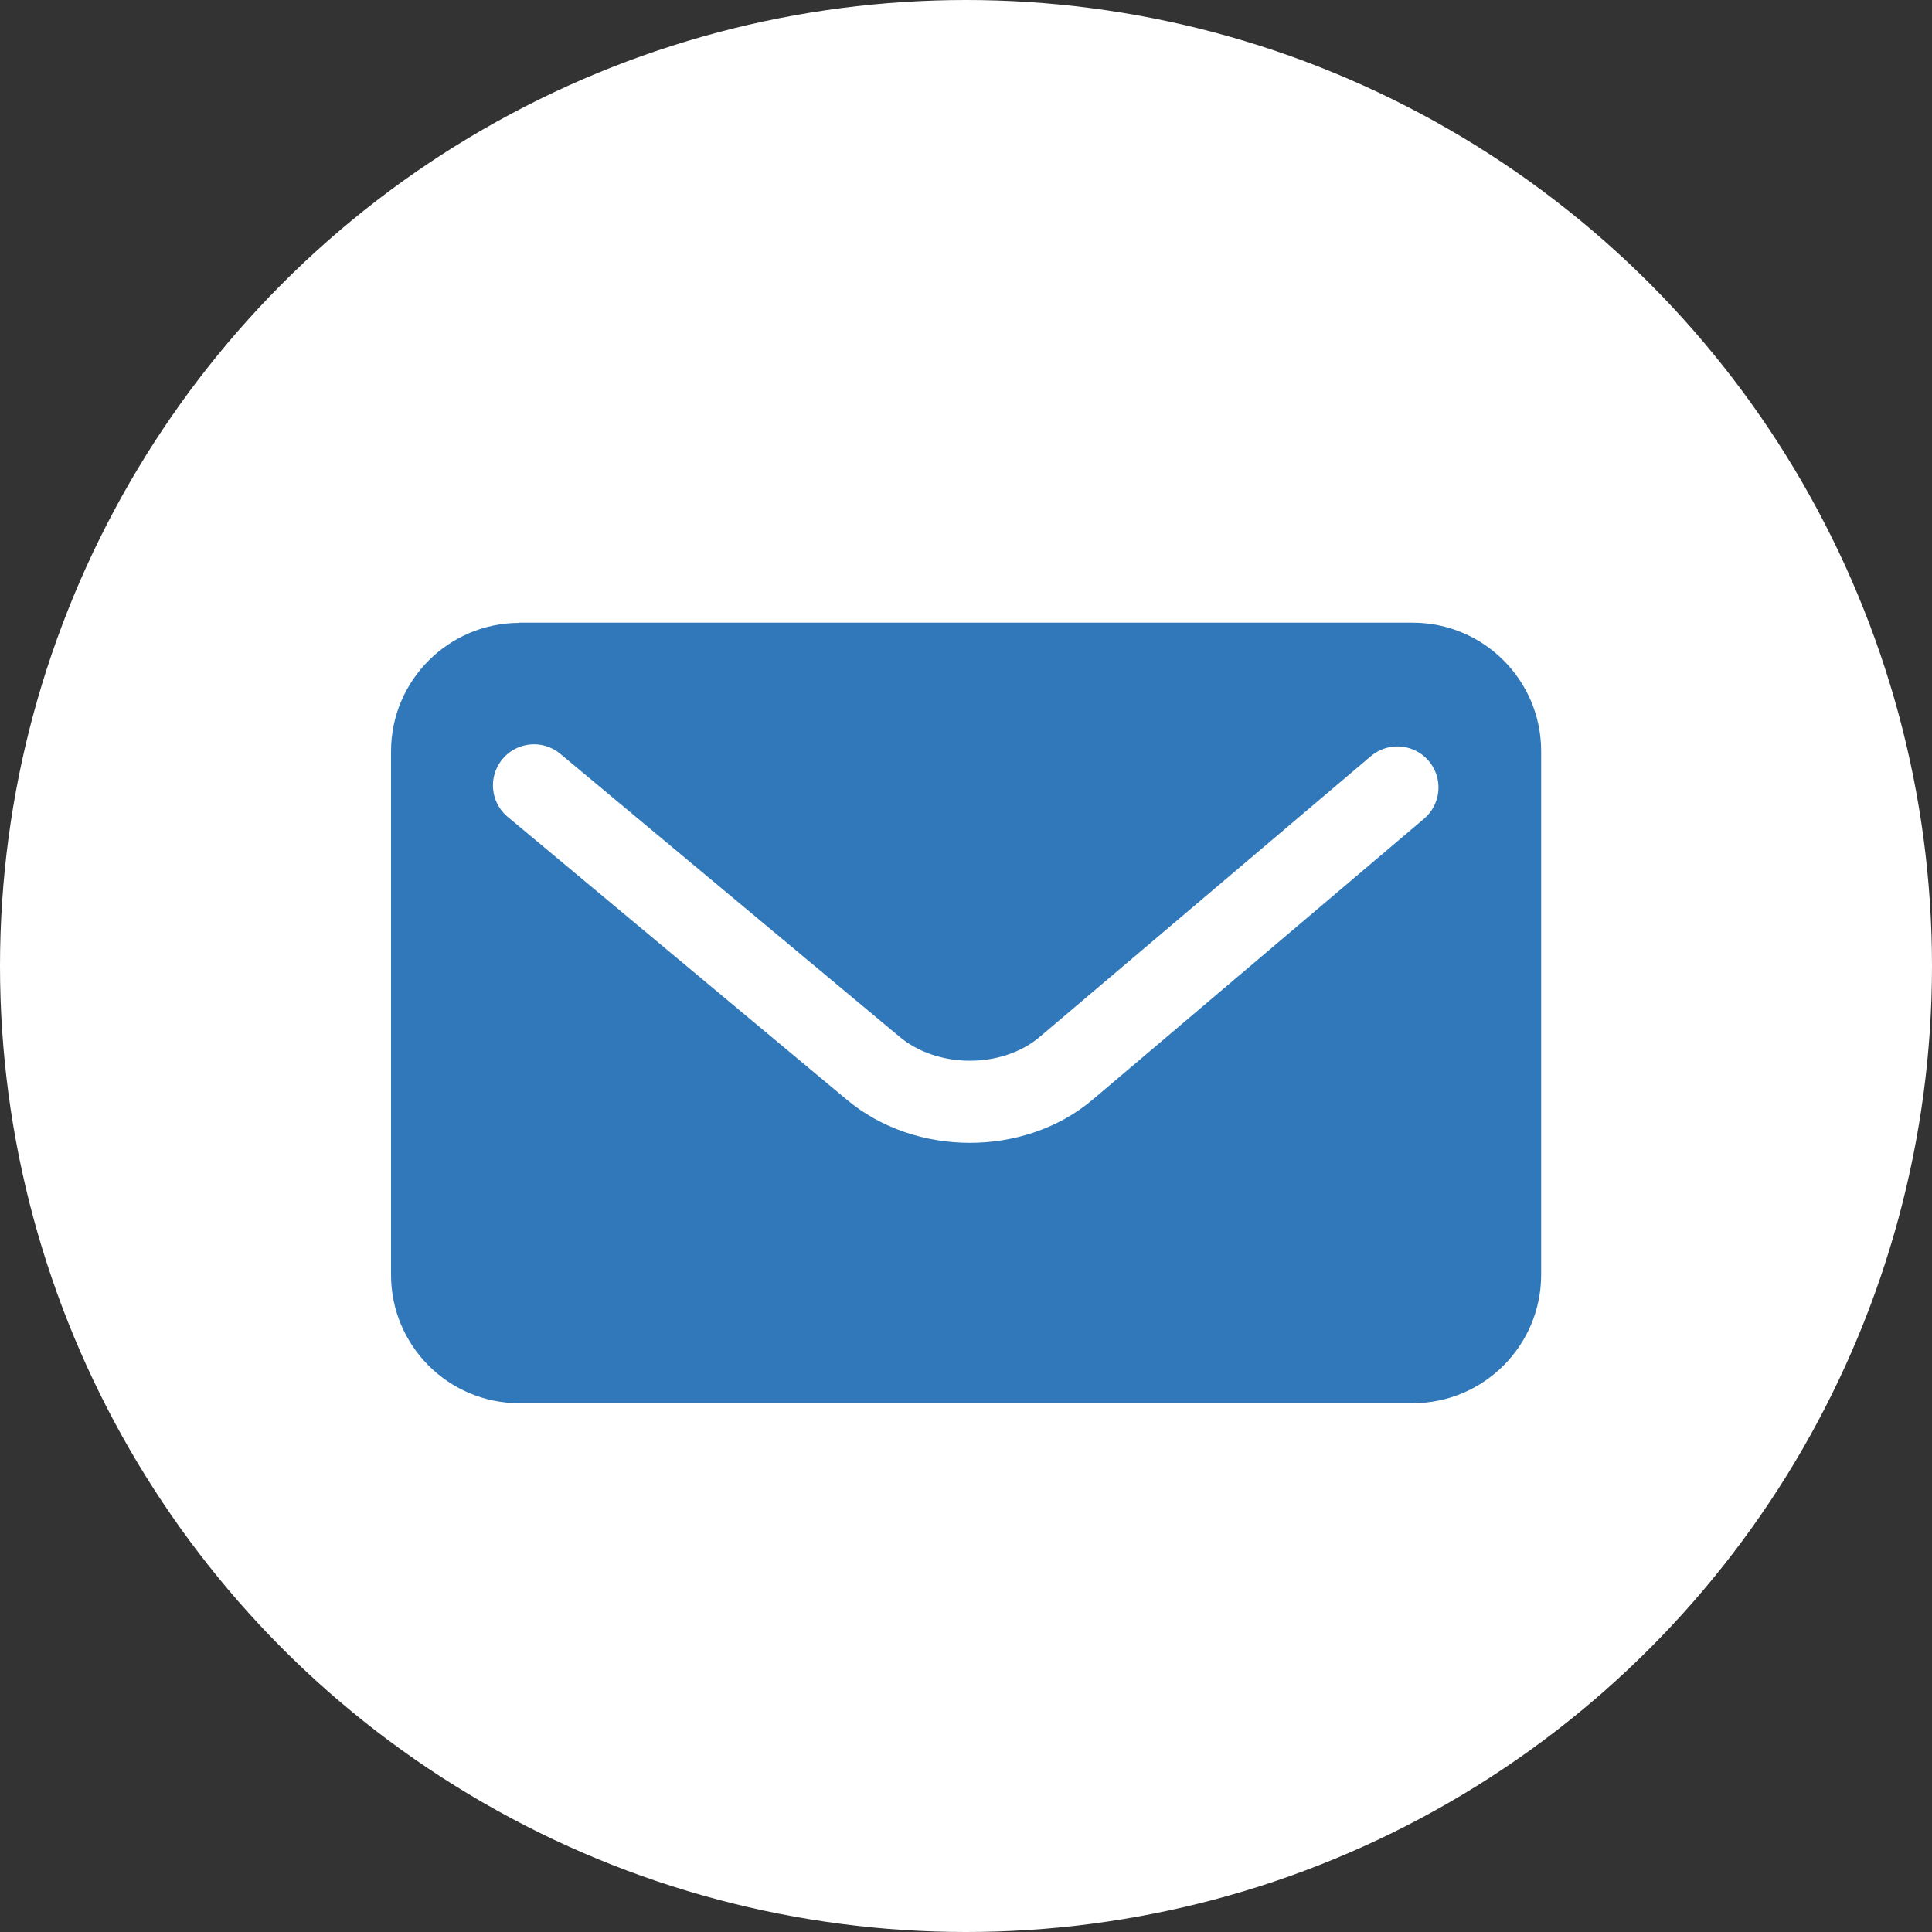
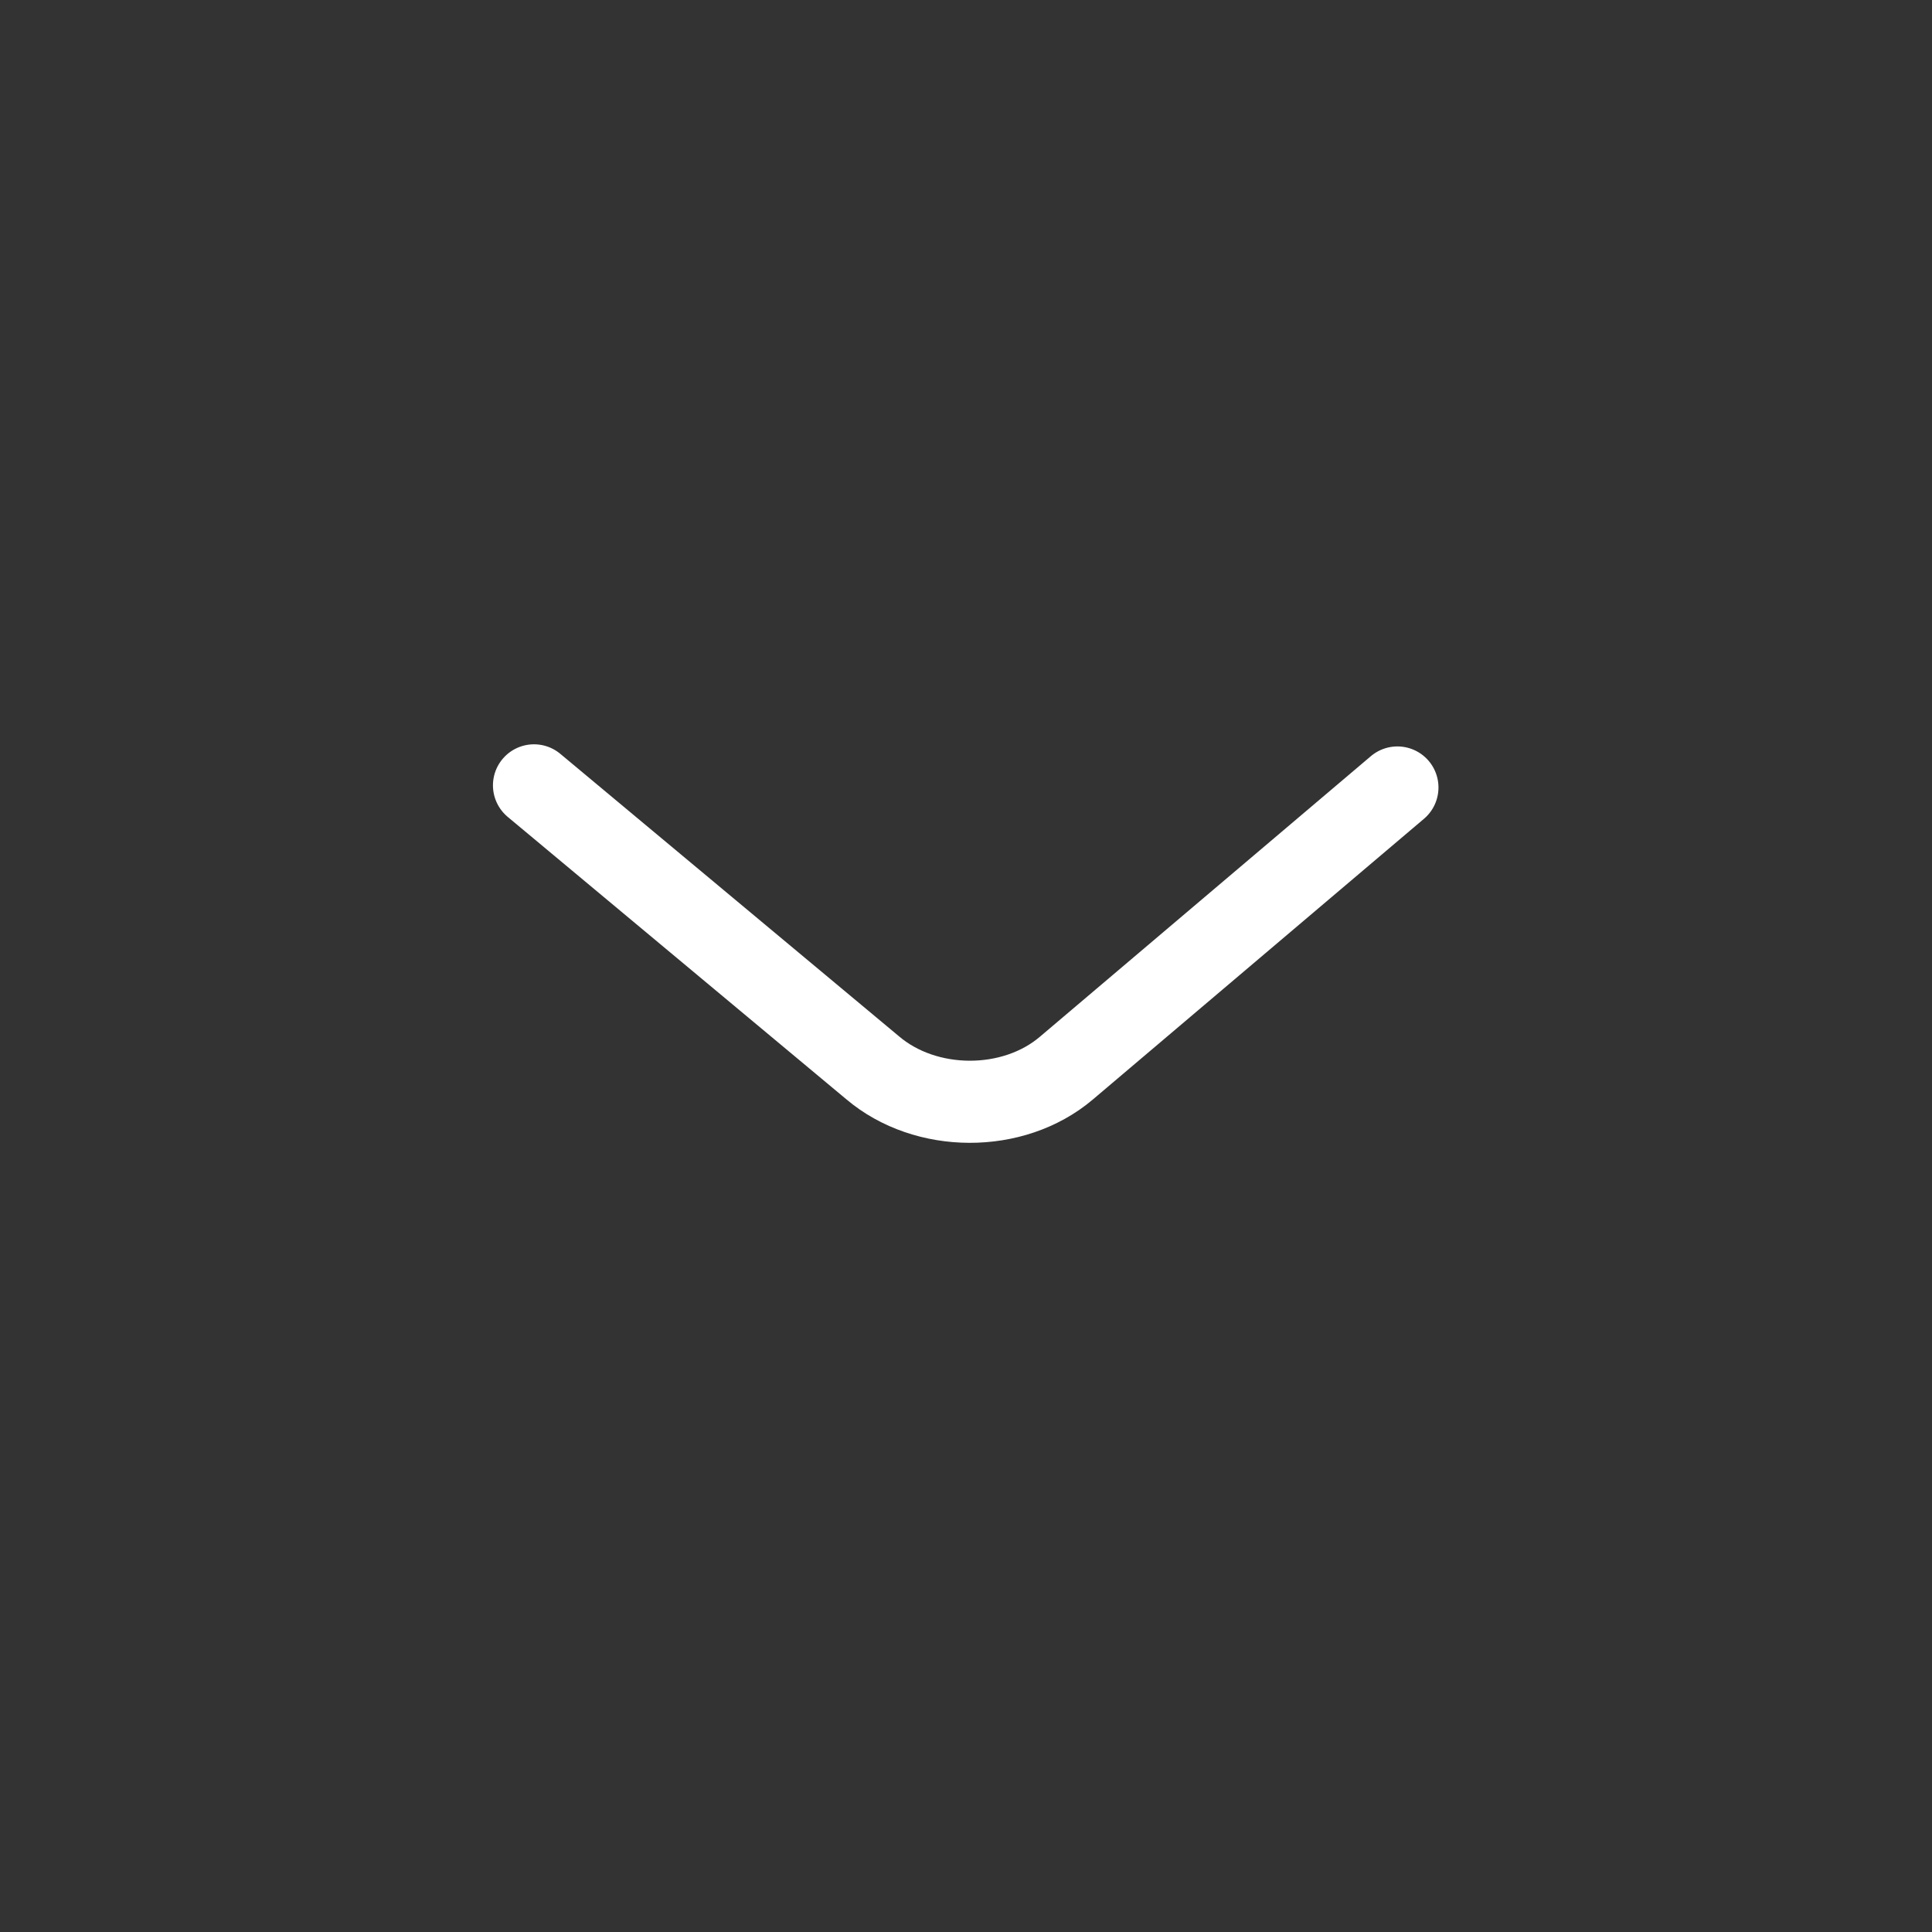
<svg xmlns="http://www.w3.org/2000/svg" id="_图层_2" data-name="图层 2" viewBox="0 0 100 100">
  <rect x="0" y="0" width="100" height="100" fill="#333333" stroke="none" />
  <defs>
    <style>
      .cls-1 {
        fill: #fff;
      }

      .cls-2 {
        fill: none;
        stroke: #fff;
        stroke-linecap: round;
        stroke-linejoin: round;
        stroke-width: 4.25px;
      }

      .cls-3 {
        fill: #3078b9;
      }
    </style>
  </defs>
  <g id="_文字" data-name="文字">
    <g>
-       <circle class="cls-1" cx="50" cy="50" r="50" />
      <g>
-         <path class="cls-3" d="M26.88,32.23h46.24c3.67,0,6.65,2.98,6.65,6.65v27.1c0,3.67-2.98,6.65-6.65,6.65H26.88c-3.67,0-6.64-2.98-6.64-6.64v-27.1c0-3.67,2.98-6.65,6.65-6.65Z" />
        <path class="cls-2" d="M27.64,40.65l17.53,14.62c2.75,2.33,7.27,2.35,10.02,.02l17.14-14.53" />
      </g>
    </g>
  </g>
</svg>